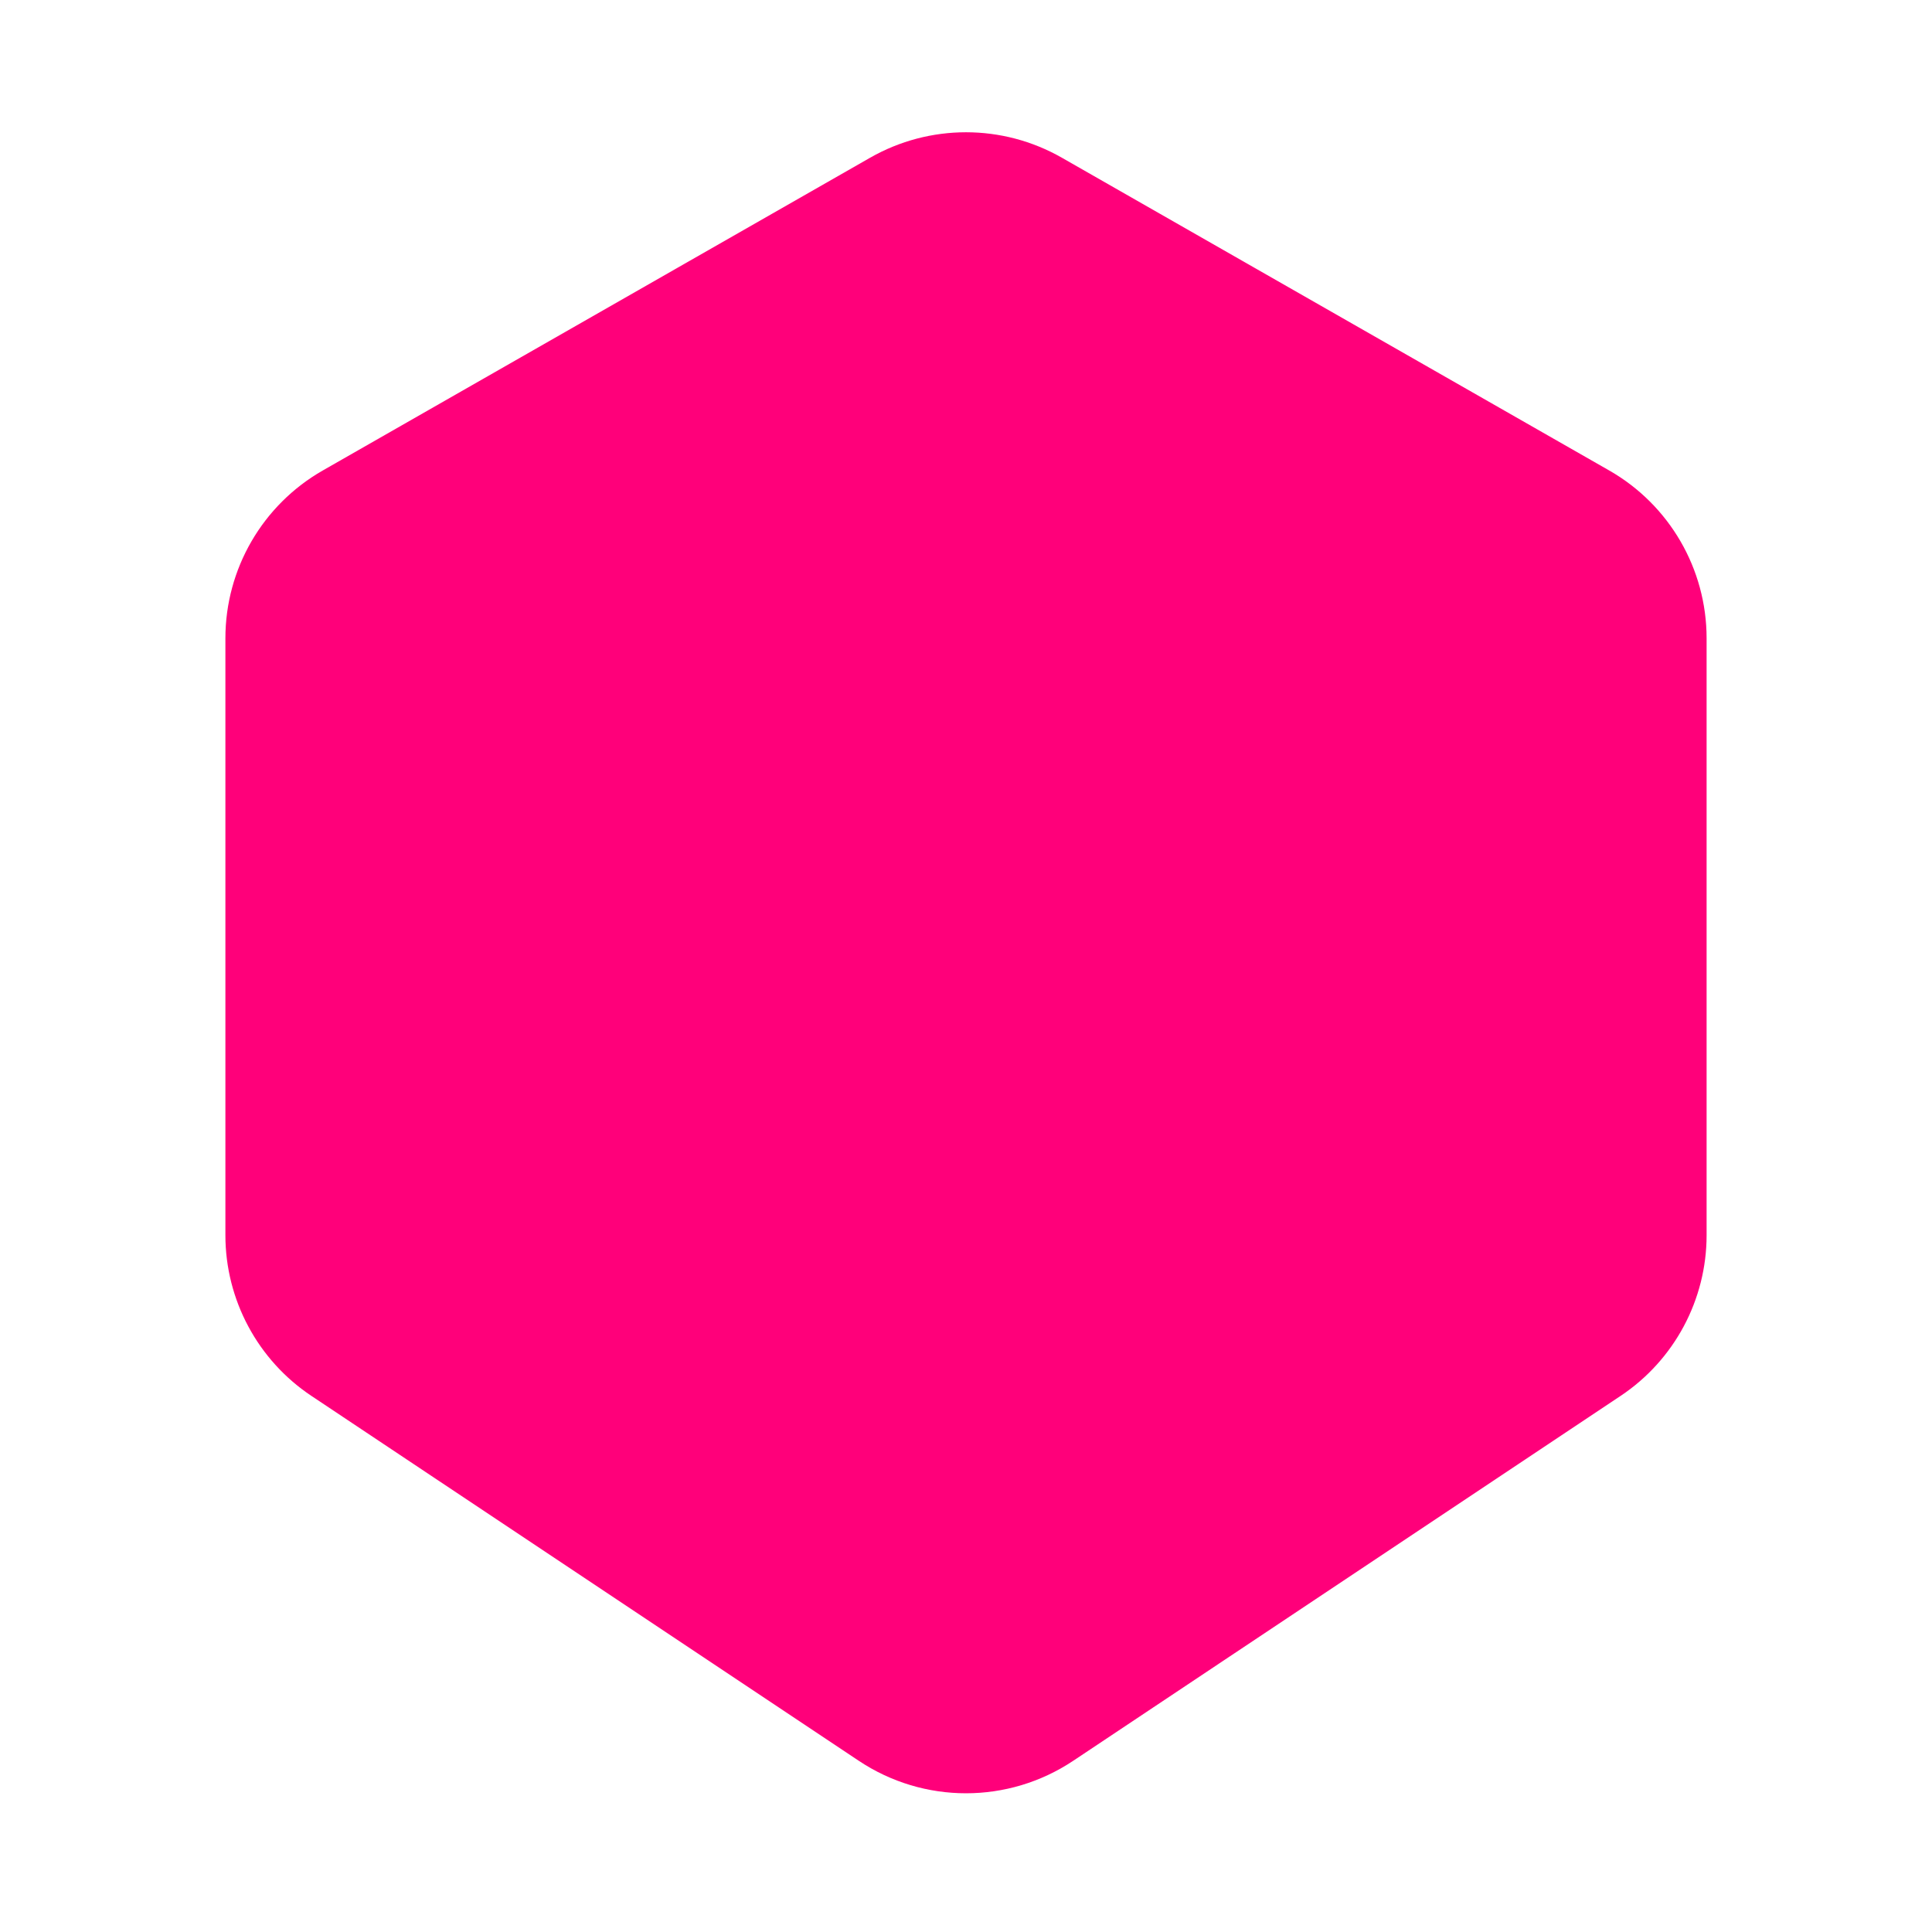
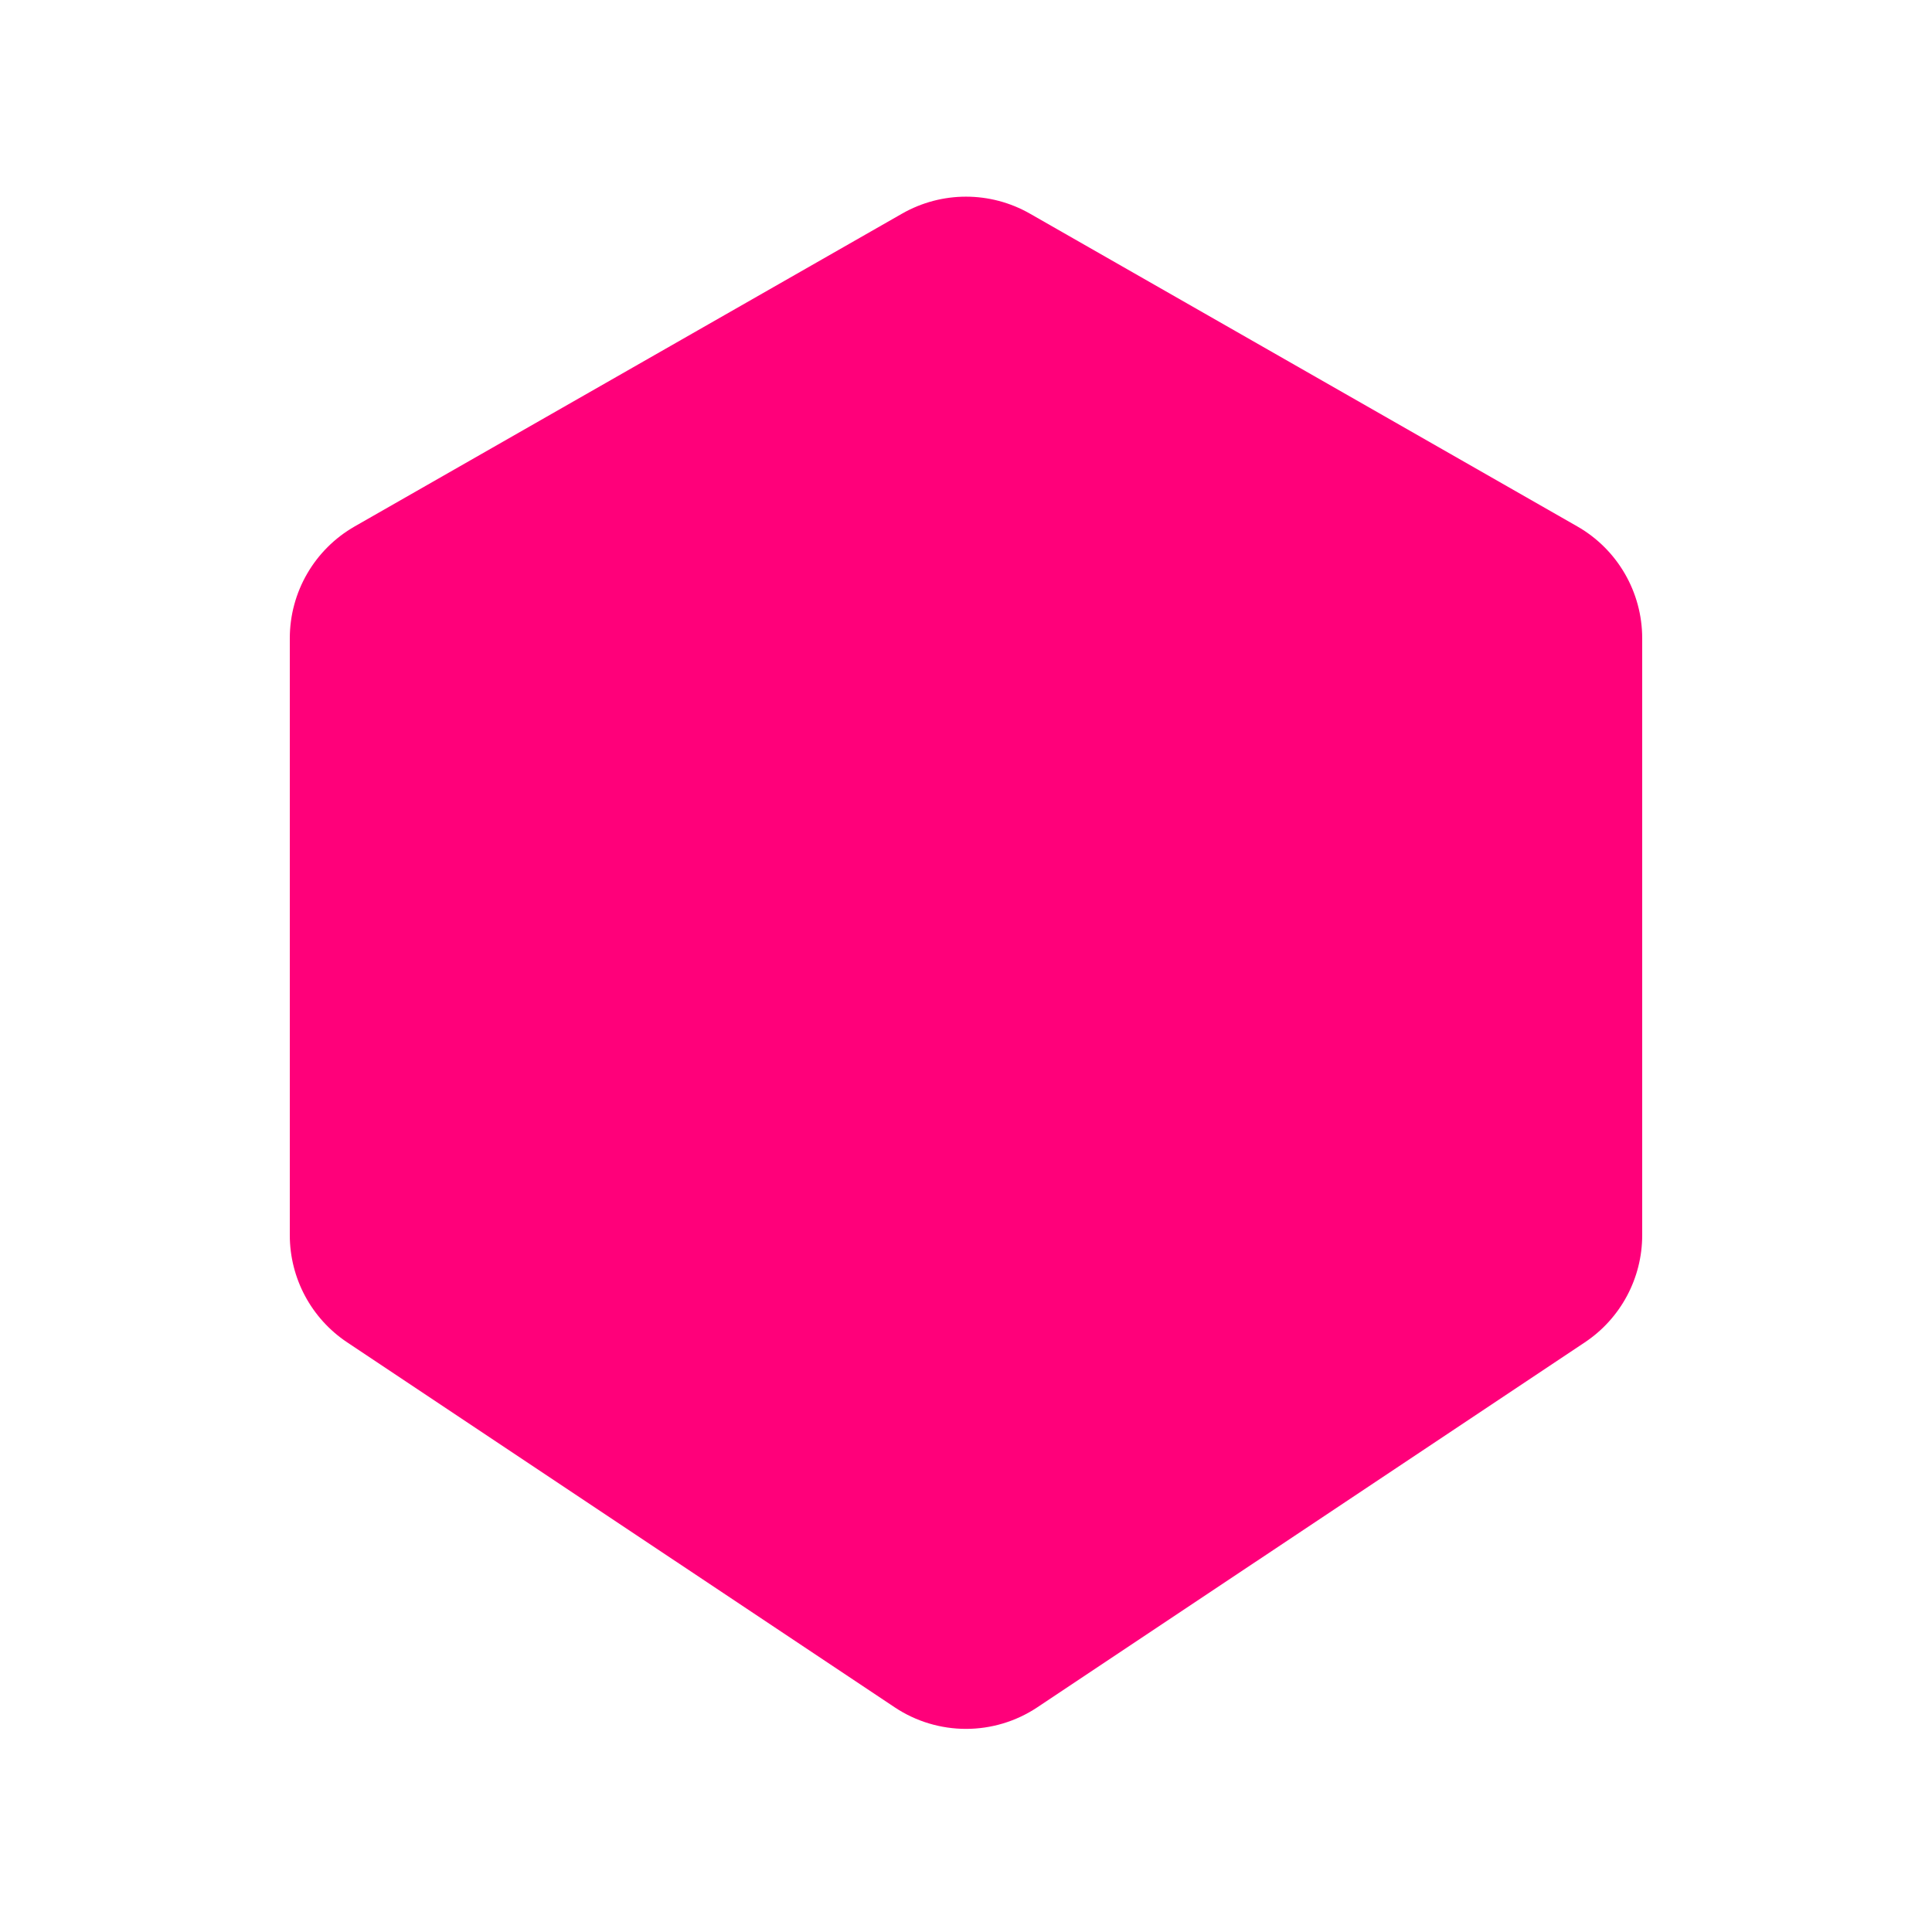
<svg xmlns="http://www.w3.org/2000/svg" width="30" height="30" viewBox="0 0 30 30" fill="none">
  <path d="M14.008 3.317L5.508 8.174C4.885 8.53 4.5 9.193 4.5 9.911V19.18C4.5 19.848 4.834 20.473 5.391 20.844L13.891 26.51C14.562 26.958 15.438 26.958 16.109 26.51L24.609 20.844C25.166 20.473 25.5 19.848 25.5 19.18V9.911C25.5 9.193 25.115 8.53 24.492 8.174L15.992 3.317C15.377 2.966 14.623 2.966 14.008 3.317Z" fill="#FF007A" />
-   <path d="M15 15.25L9.5 12M15 15.25L20.5 12M15 15.25V22M5.391 20.844L13.891 26.51C14.562 26.958 15.438 26.958 16.109 26.51L24.609 20.844C25.166 20.473 25.5 19.848 25.5 19.18V9.911C25.5 9.193 25.115 8.53 24.492 8.174L15.992 3.317C15.377 2.966 14.623 2.966 14.008 3.317L5.508 8.174C4.885 8.53 4.5 9.193 4.5 9.911V19.18C4.5 19.848 4.834 20.473 5.391 20.844Z" stroke="#FF007A" stroke-width="2" stroke-linecap="round" stroke-linejoin="round" />
</svg>